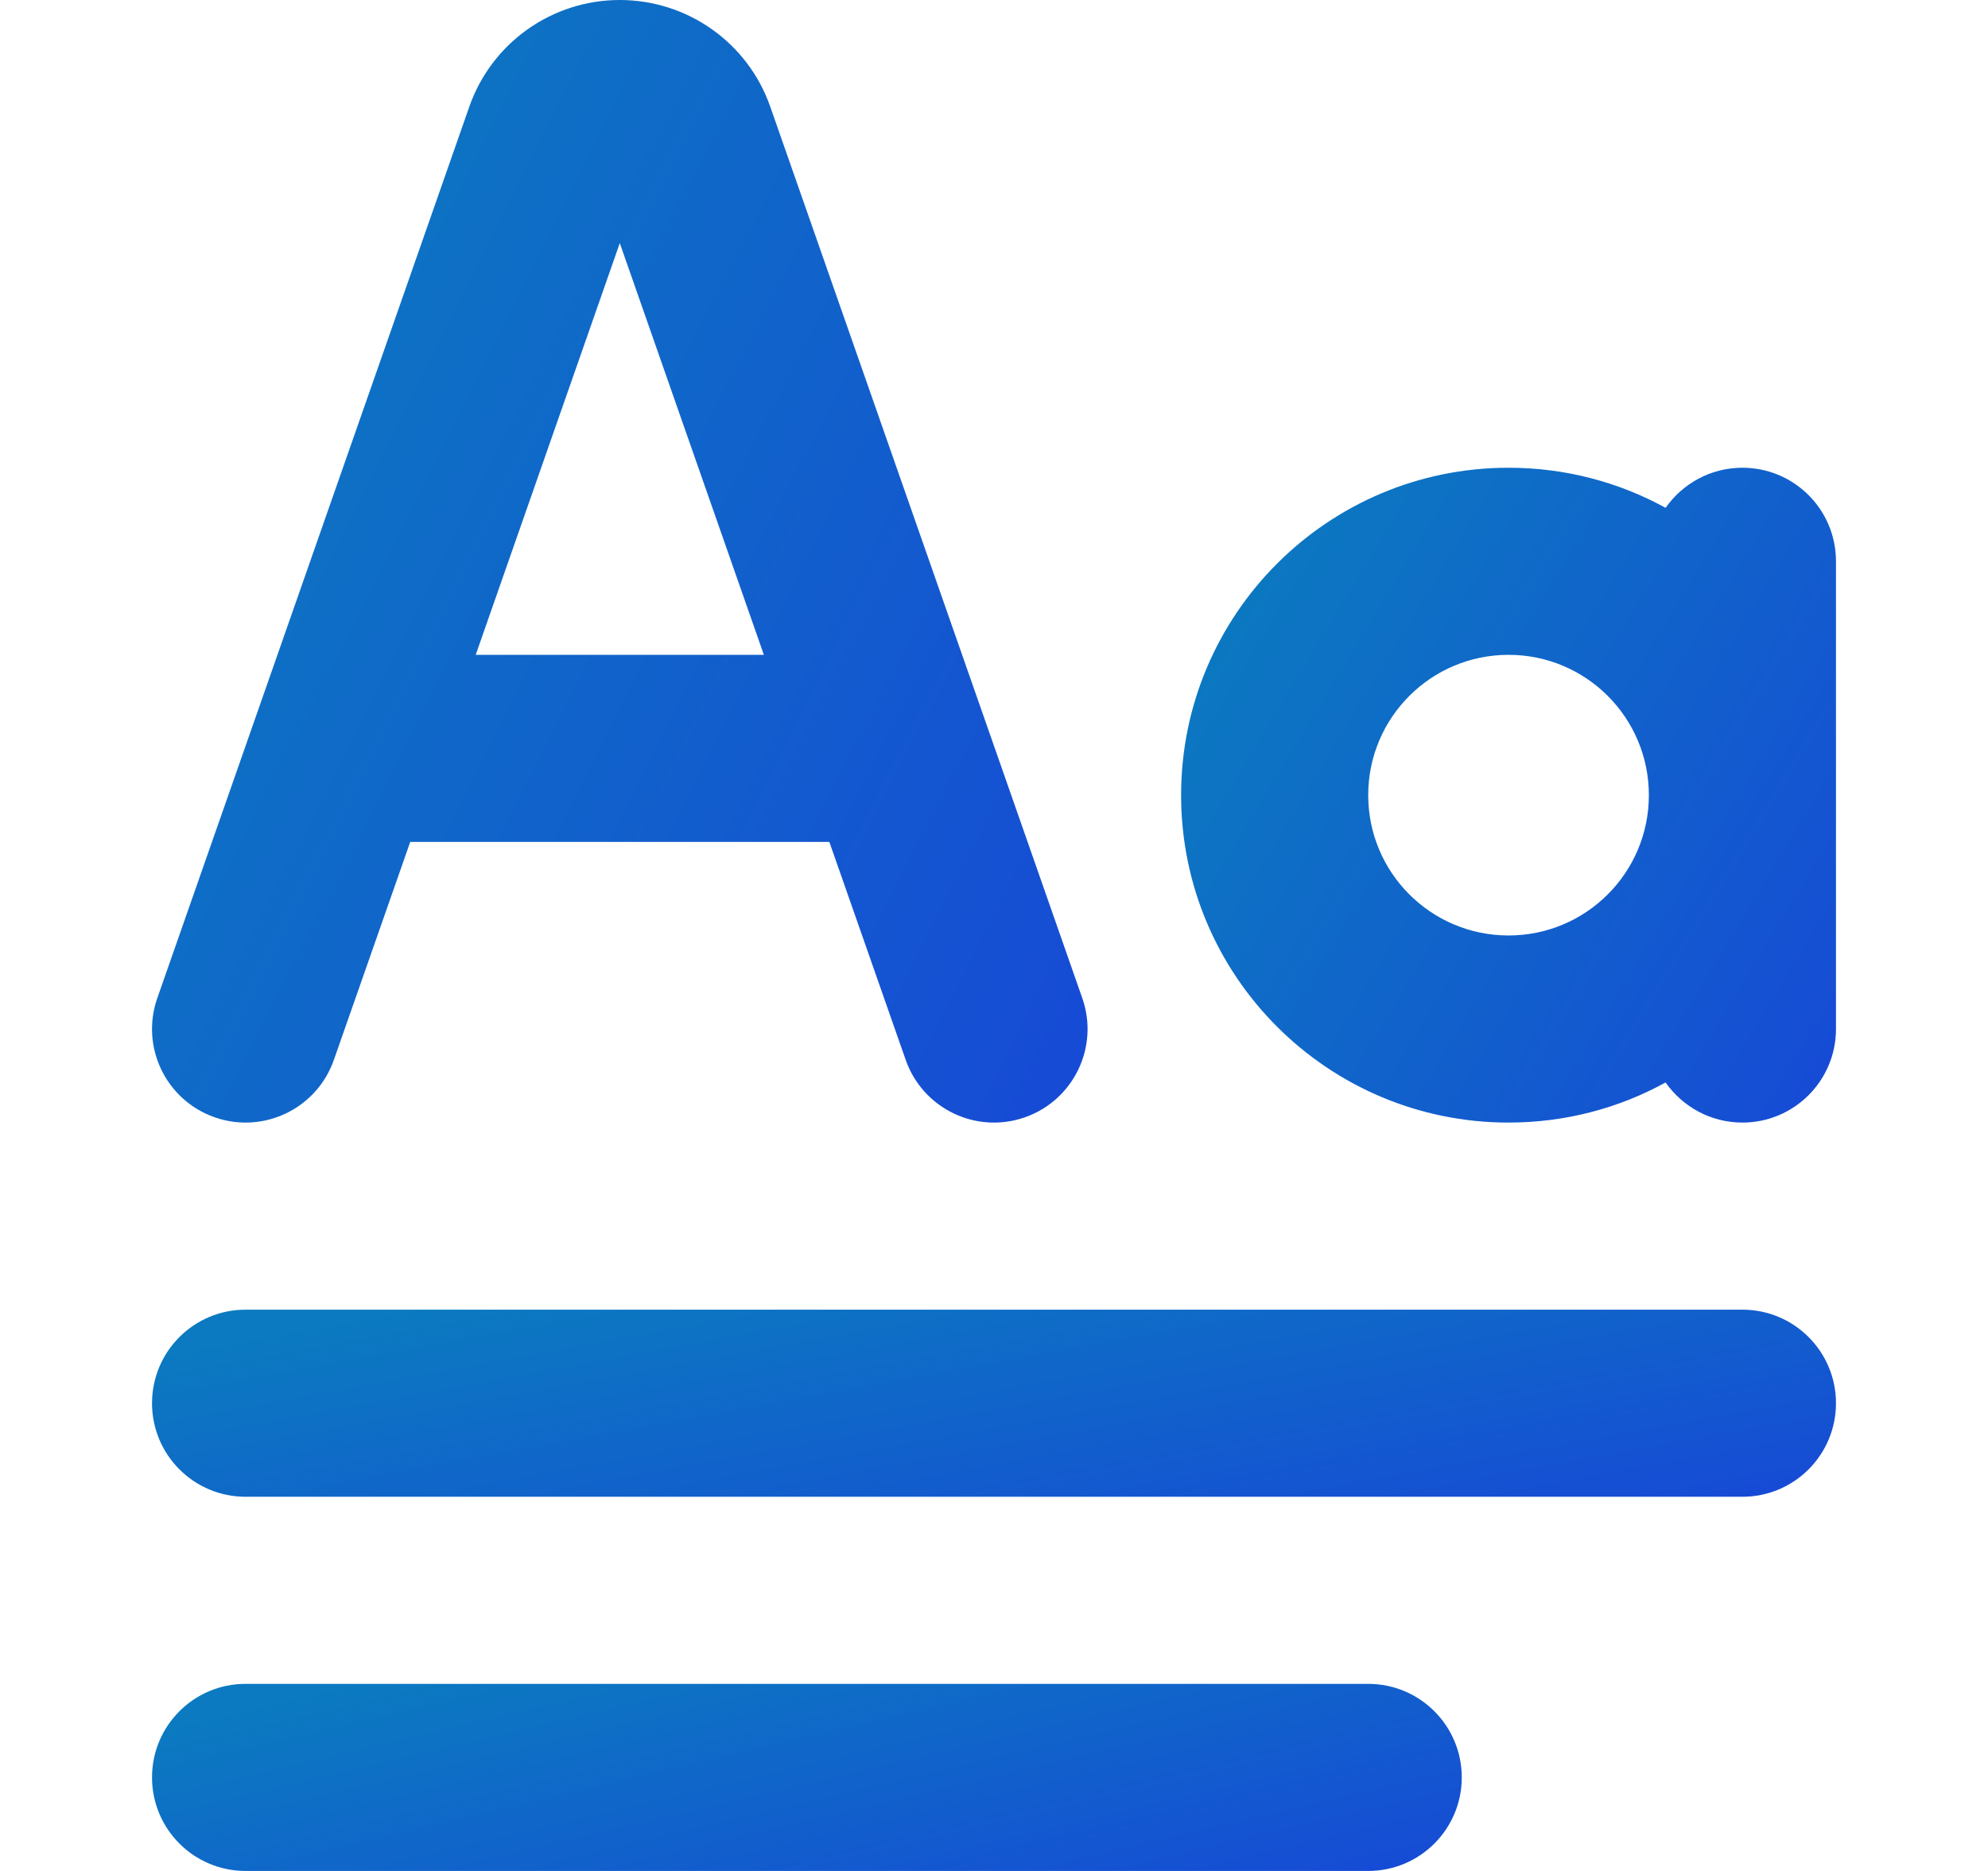
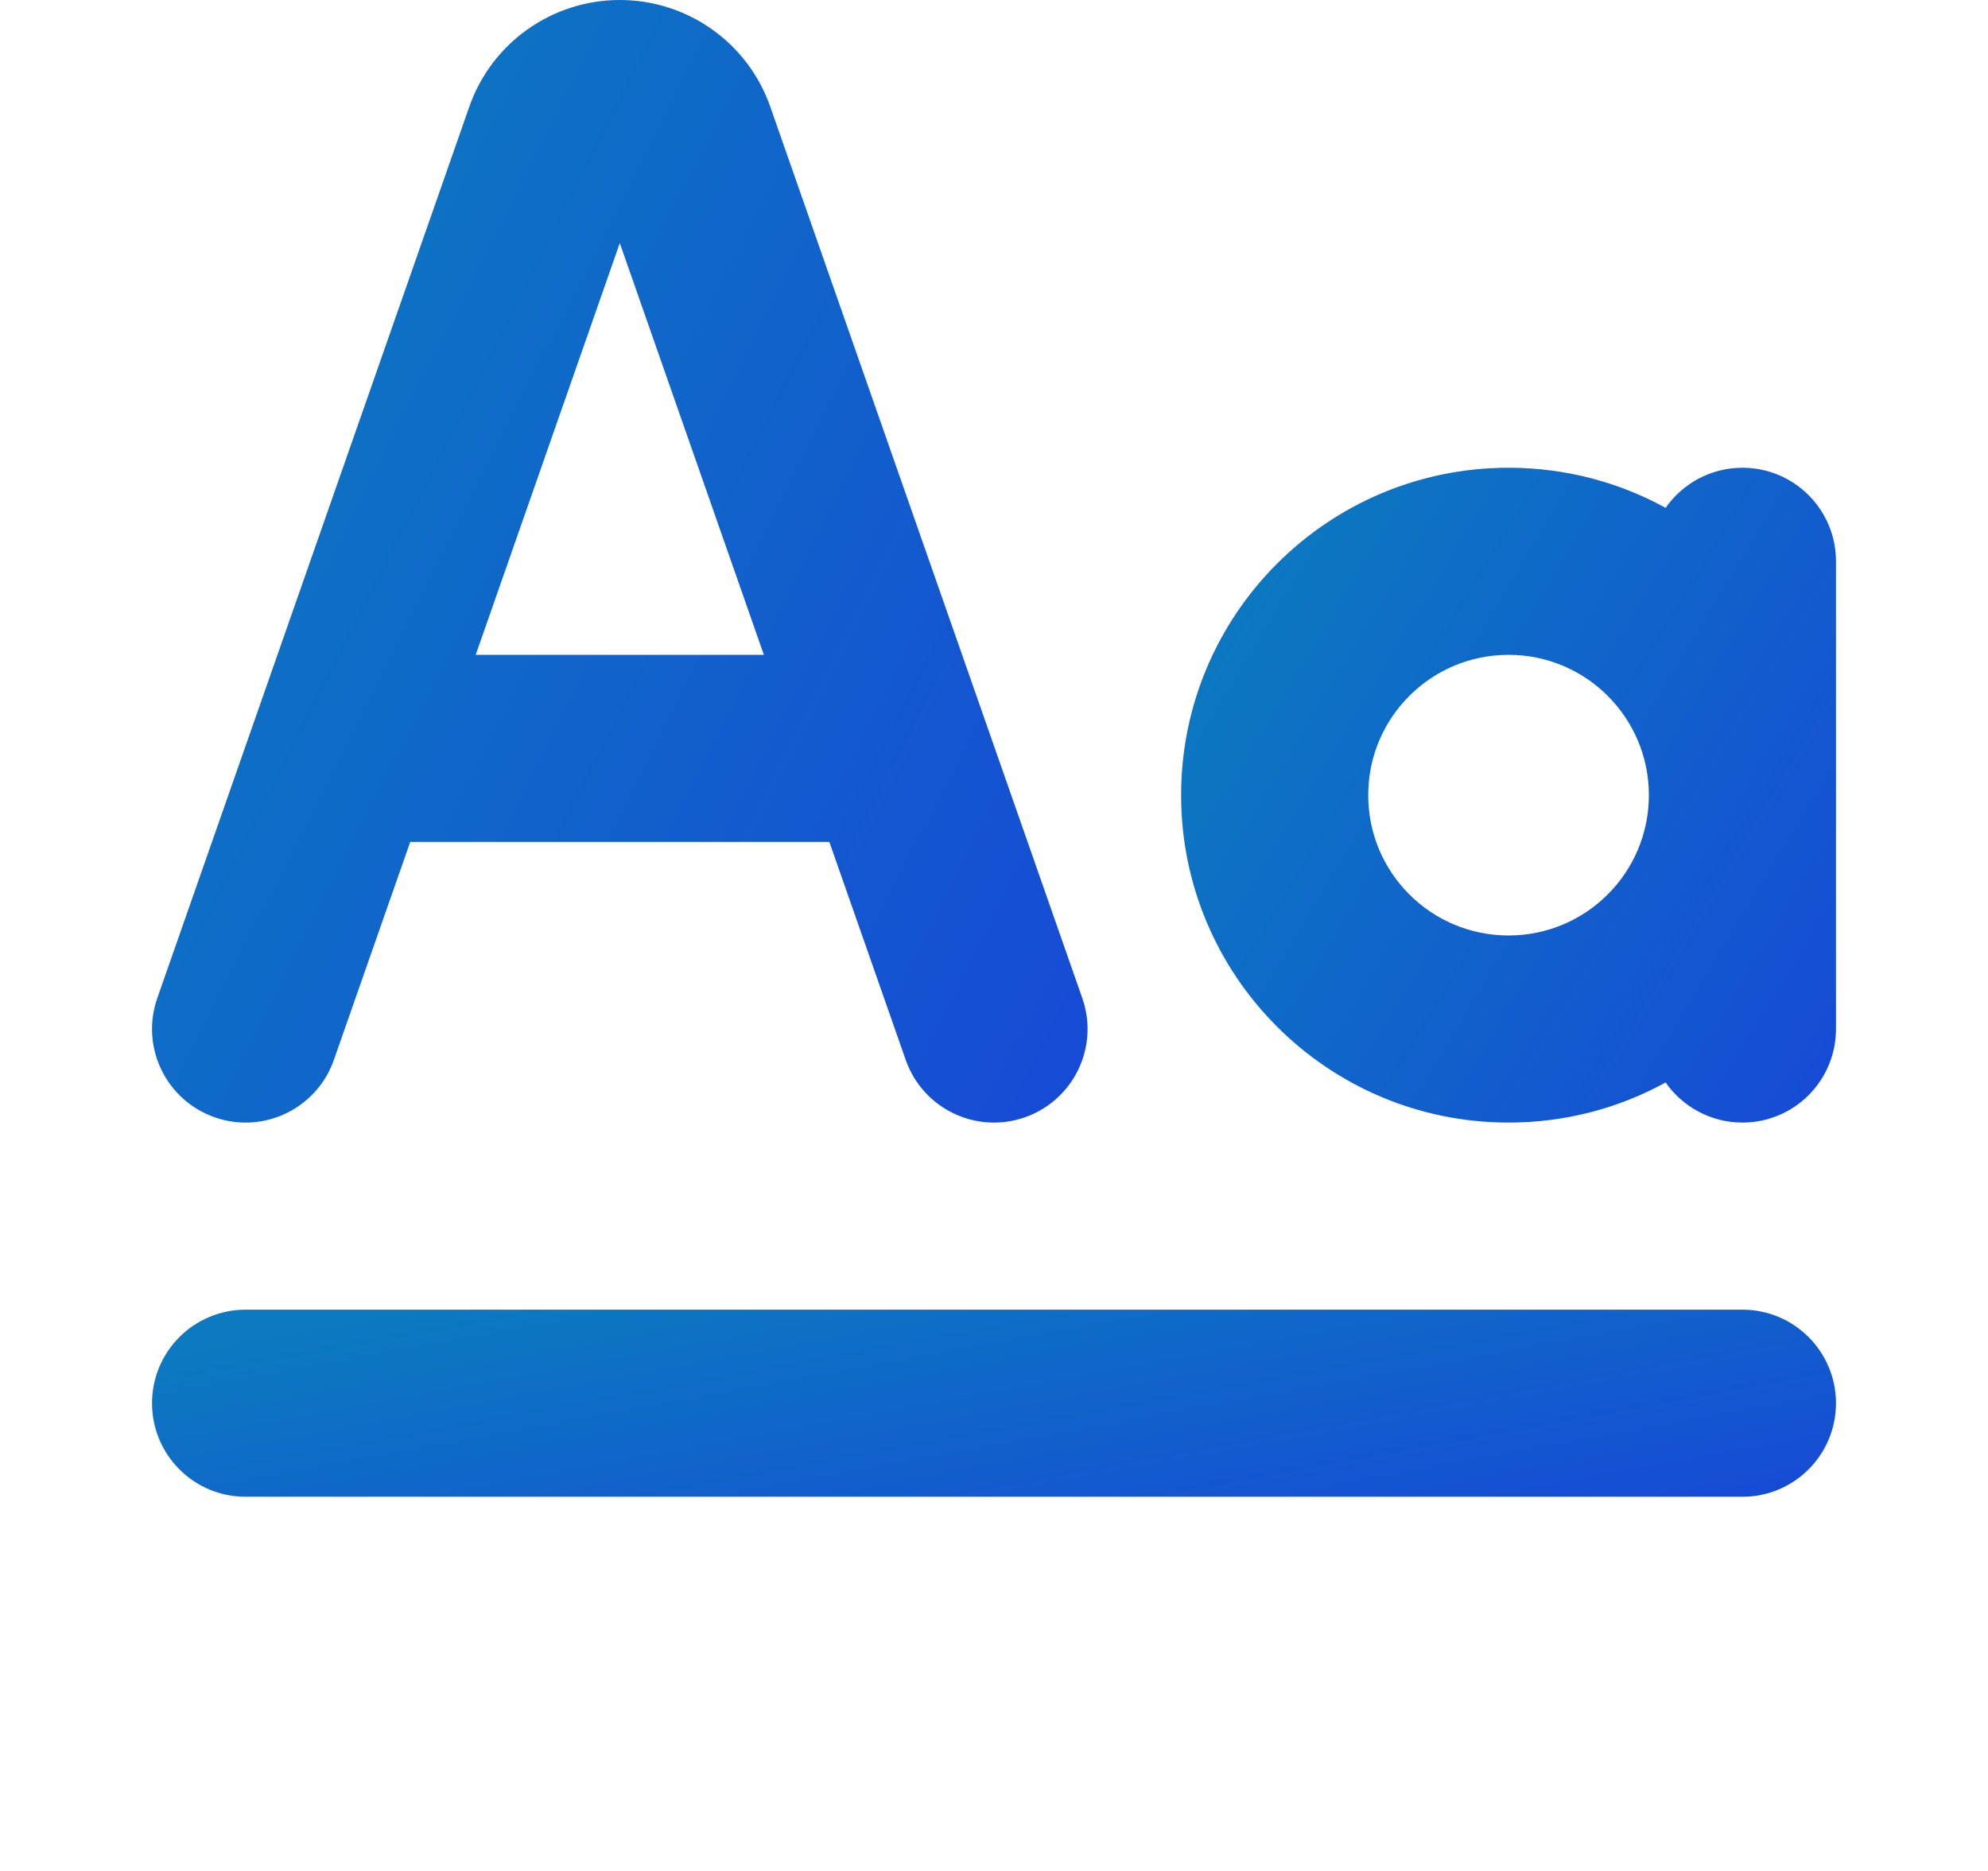
<svg xmlns="http://www.w3.org/2000/svg" width="17" height="16" viewBox="0 0 17 16" fill="none">
  <g clip-path="url(#clip0_313_20023)">
    <path fill-rule="evenodd" clip-rule="evenodd" d="M7.092 7.2L7.745 9.064C7.891 9.481 8.347 9.701 8.764 9.555C9.181 9.409 9.401 8.953 9.255 8.536L6.587 0.913C6.396 0.366 5.88 0 5.3 0C4.72 0 4.204 0.366 4.013 0.913L1.345 8.536C1.199 8.953 1.419 9.409 1.836 9.555C2.253 9.701 2.709 9.481 2.855 9.064L3.508 7.2H7.092ZM6.532 5.6L5.3 2.079L4.068 5.6H6.532Z" fill="url(#paint0_linear_313_20023)" />
    <path fill-rule="evenodd" clip-rule="evenodd" d="M12.9 4C13.387 4 13.845 4.124 14.243 4.343C14.388 4.136 14.628 4 14.9 4C15.342 4 15.7 4.358 15.7 4.8V8.8C15.7 9.242 15.342 9.6 14.9 9.6C14.628 9.6 14.388 9.464 14.243 9.257C13.845 9.476 13.387 9.6 12.9 9.6C11.354 9.6 10.1 8.346 10.1 6.8C10.1 5.254 11.354 4 12.9 4ZM12.9 8C13.563 8 14.1 7.463 14.1 6.8C14.1 6.137 13.563 5.6 12.9 5.6C12.237 5.6 11.7 6.137 11.7 6.8C11.7 7.463 12.237 8 12.9 8Z" fill="url(#paint1_linear_313_20023)" />
    <path d="M2.1 11.2C1.658 11.2 1.3 11.558 1.3 12C1.3 12.442 1.658 12.8 2.1 12.8H14.9C15.342 12.8 15.7 12.442 15.7 12C15.7 11.558 15.342 11.2 14.9 11.2H2.1Z" fill="url(#paint2_linear_313_20023)" />
-     <path d="M2.1 14.4C1.658 14.4 1.3 14.758 1.3 15.2C1.3 15.642 1.658 16 2.1 16H11.7C12.142 16 12.5 15.642 12.5 15.2C12.5 14.758 12.142 14.4 11.7 14.4H2.1Z" fill="url(#paint3_linear_313_20023)" />
  </g>
  <defs>
    <linearGradient id="paint0_linear_313_20023" x1="1.9" y1="1.104" x2="24.172" y2="12.364" gradientUnits="userSpaceOnUse">
      <stop stop-color="#0B7AC0" />
      <stop offset="1" stop-color="#2706F5" />
    </linearGradient>
    <linearGradient id="paint1_linear_313_20023" x1="10.52" y1="4.644" x2="24.828" y2="13.324" gradientUnits="userSpaceOnUse">
      <stop stop-color="#0B7AC0" />
      <stop offset="1" stop-color="#2706F5" />
    </linearGradient>
    <linearGradient id="paint2_linear_313_20023" x1="2.38" y1="11.384" x2="4.014" y2="20.303" gradientUnits="userSpaceOnUse">
      <stop stop-color="#0B7AC0" />
      <stop offset="1" stop-color="#2706F5" />
    </linearGradient>
    <linearGradient id="paint3_linear_313_20023" x1="2.14" y1="14.584" x2="4.197" y2="23.318" gradientUnits="userSpaceOnUse">
      <stop stop-color="#0B7AC0" />
      <stop offset="1" stop-color="#2706F5" />
    </linearGradient>
    <clipPath id="clip0_313_20023">
      <rect width="16" height="16" fill="white" transform="translate(0.5)" />
    </clipPath>
  </defs>
</svg>